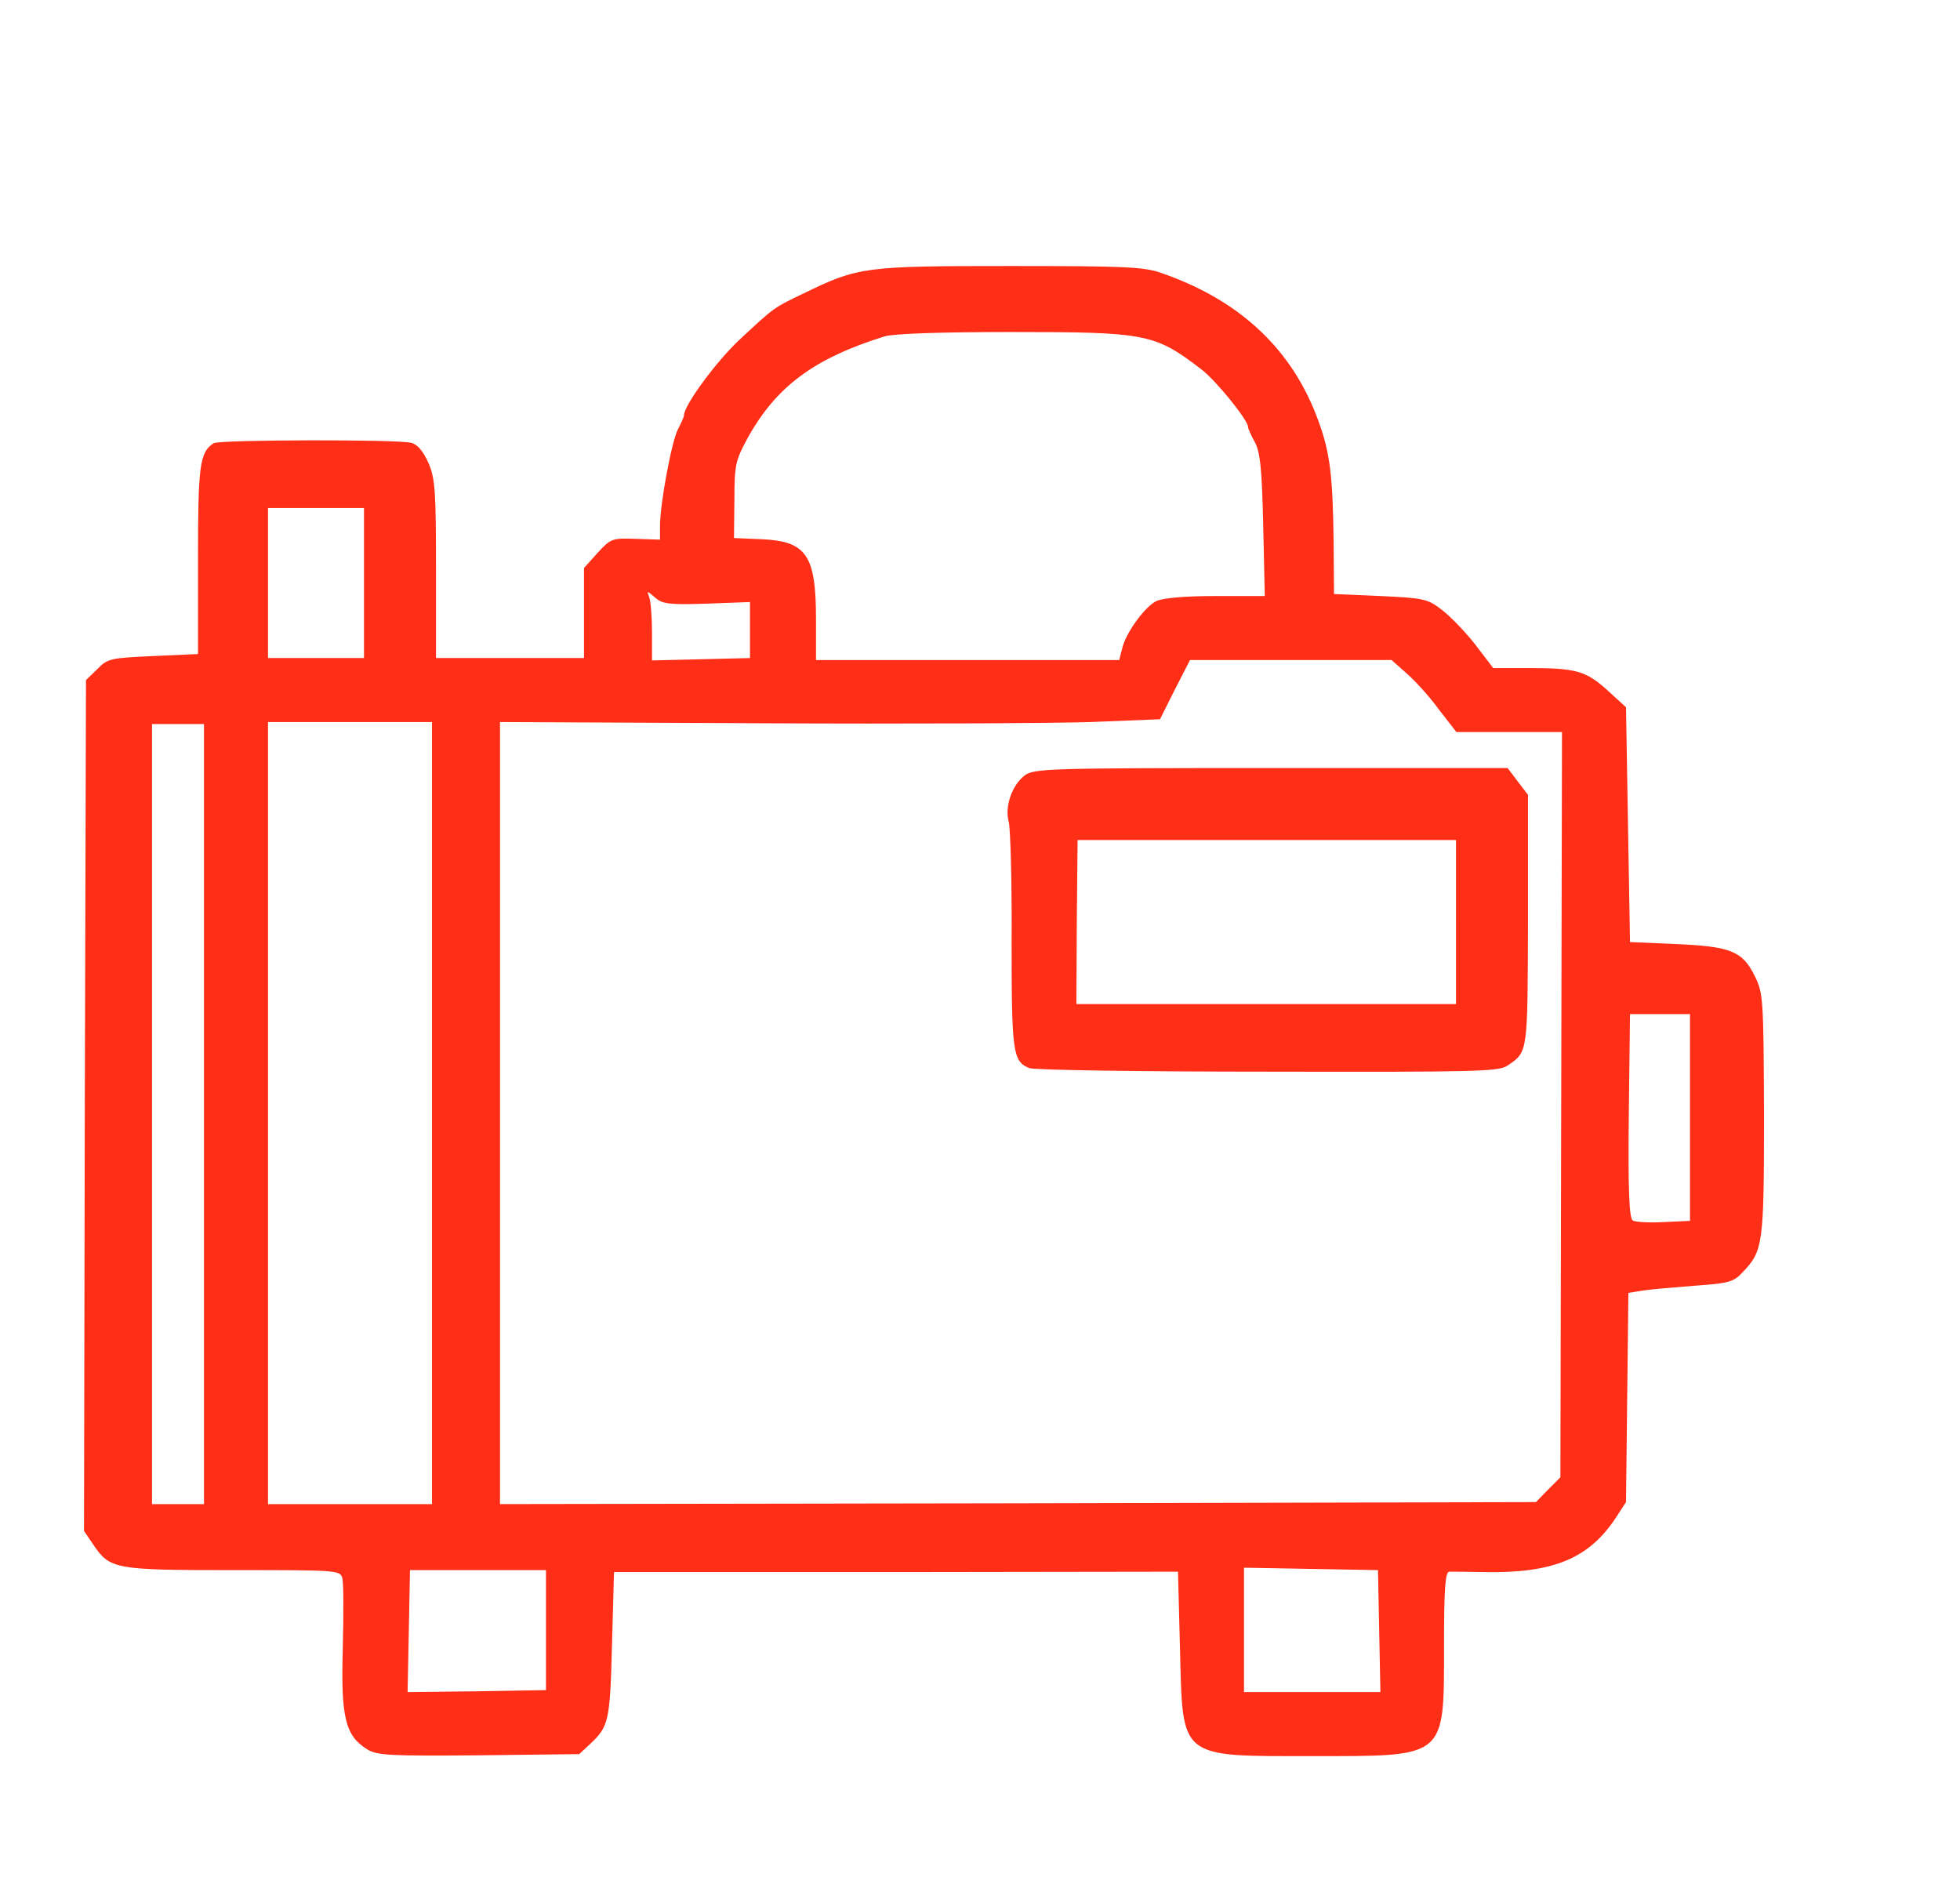
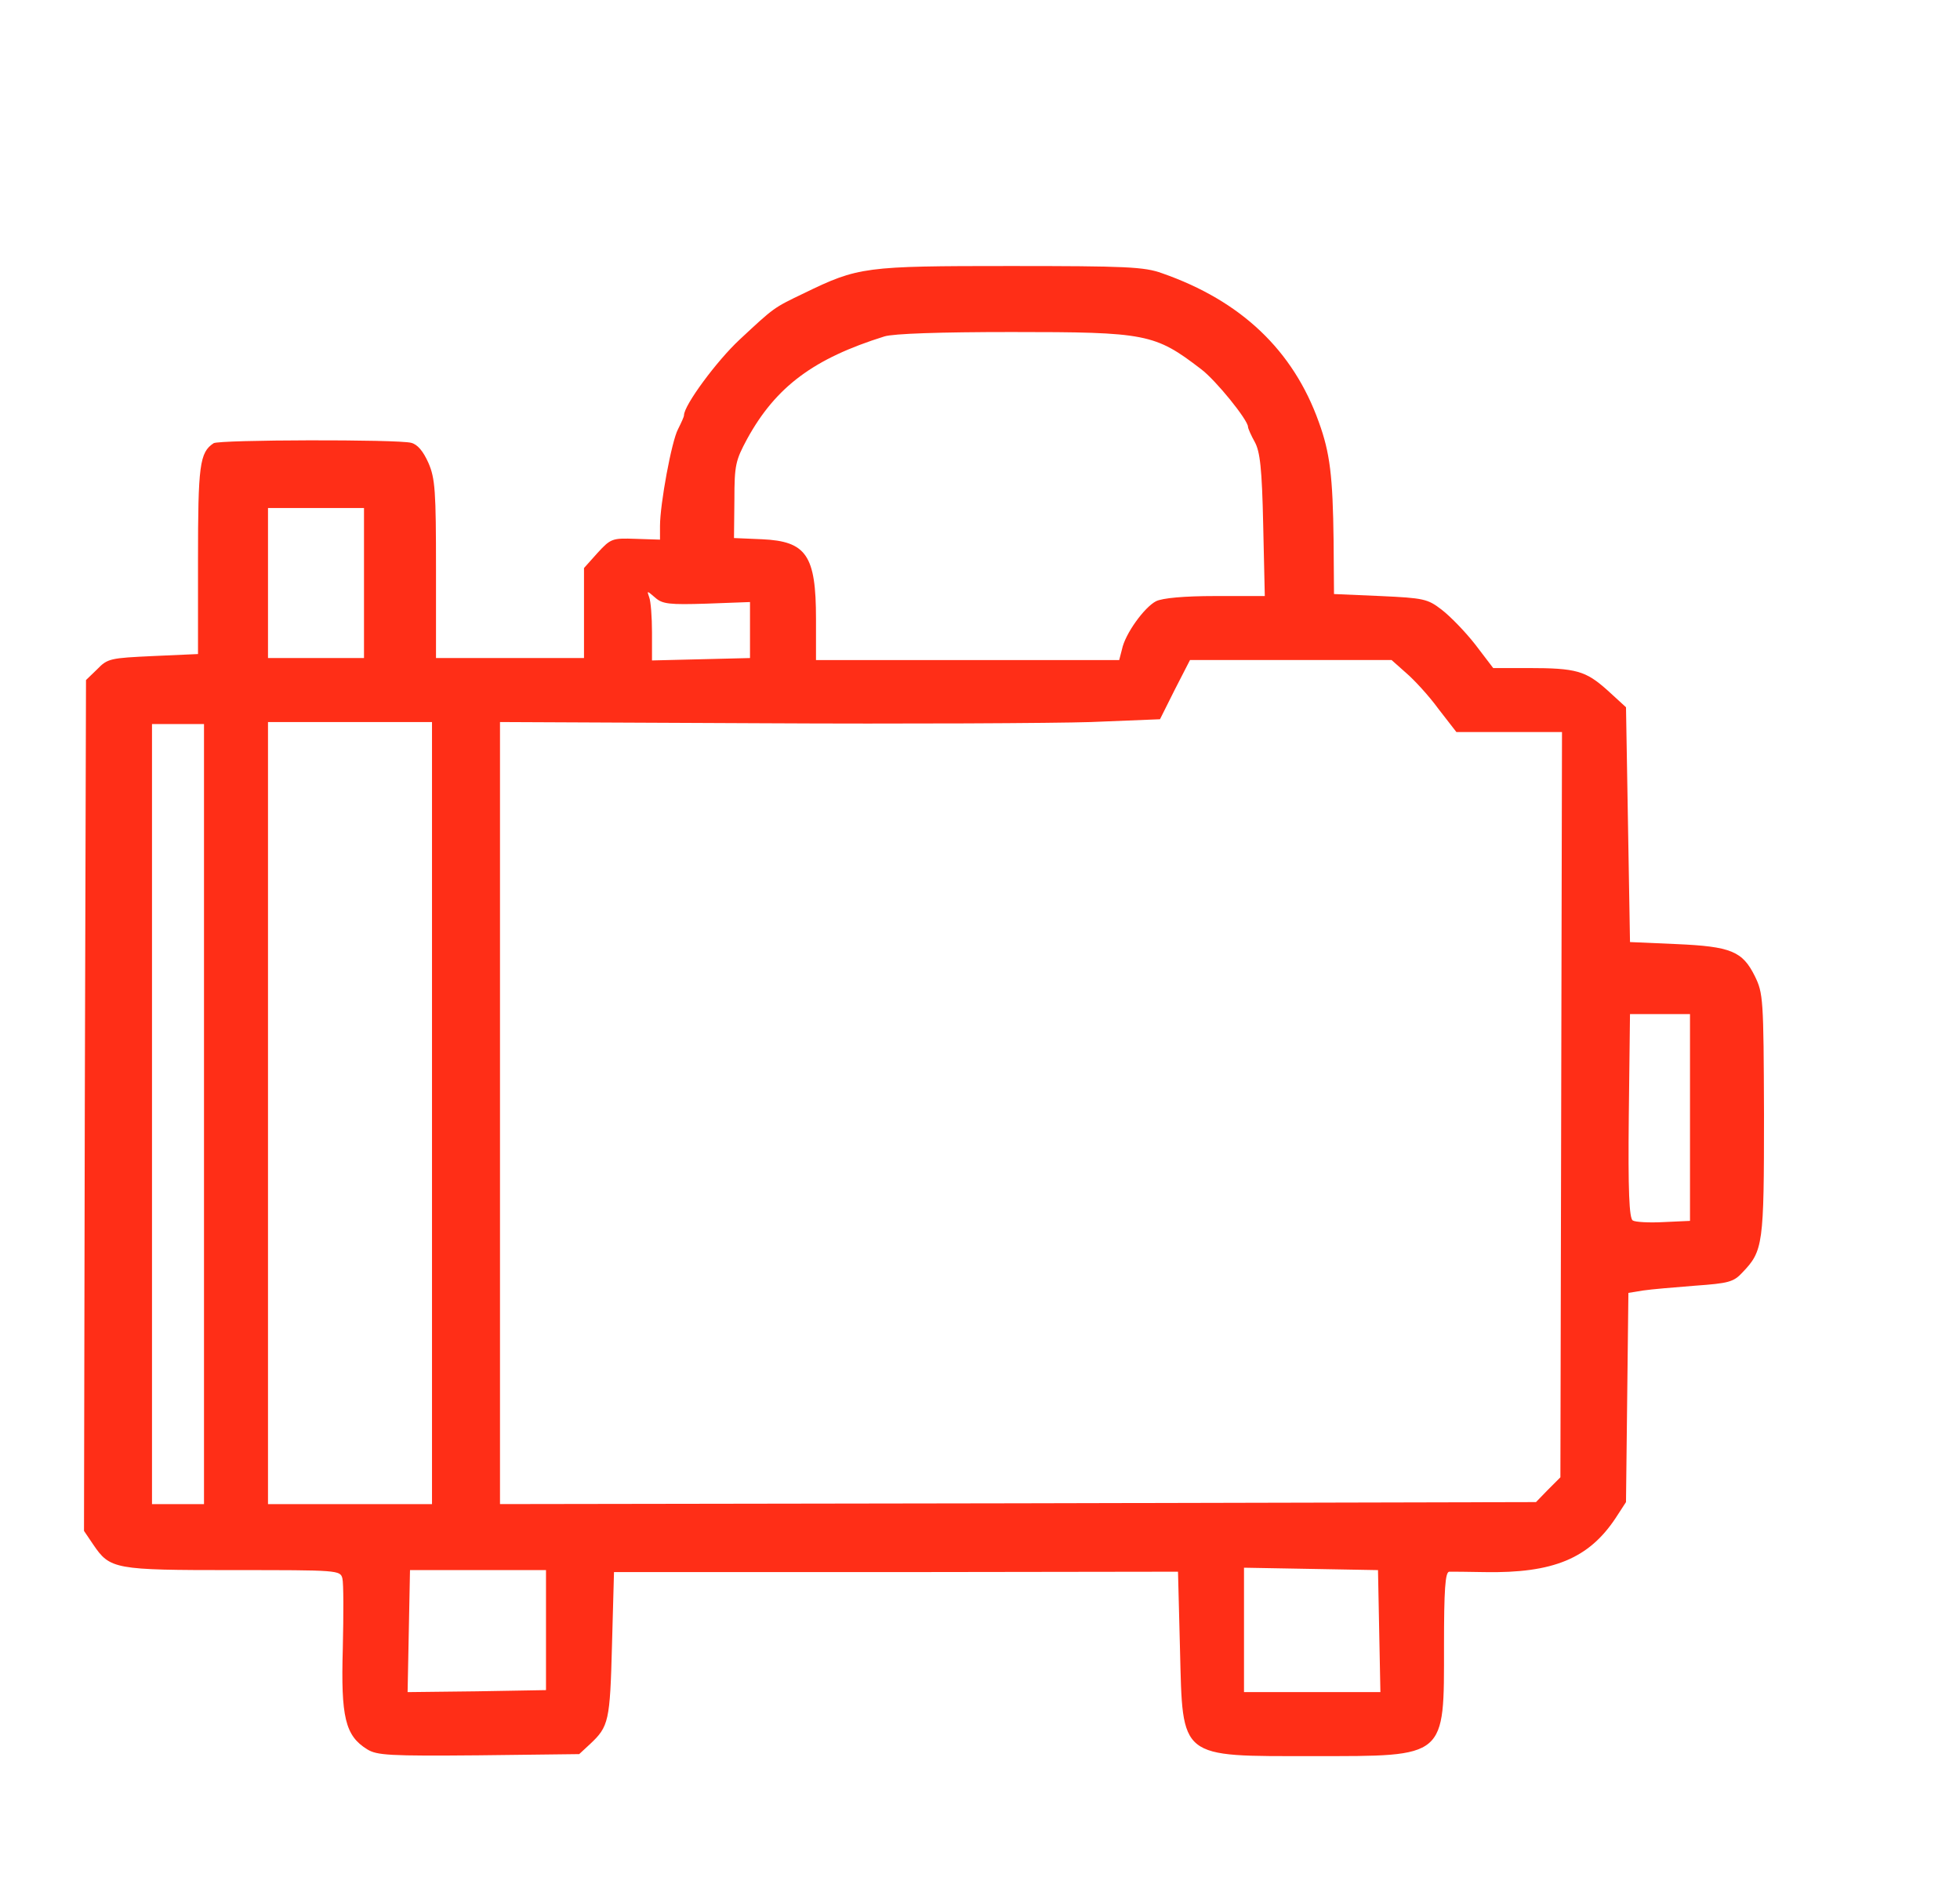
<svg xmlns="http://www.w3.org/2000/svg" version="1.0" width="490px" height="472px" viewBox="0 0 490 472" preserveAspectRatio="xMidYMid meet">
  <g fill="#FF2E17">
    <path d="M 91.8 437.3 c -5.5 -3.4 -6.6 -8 -6.1 -25.2 0.2 -8.5 0.2 -16.4 -0.1 -17.5 -0.5 -2.1 -1.1 -2.1 -27.3 -2.1 -29.7 0 -30.8 -0.2 -35 -6.4 l -2.3 -3.4 0.2 -106.3 0.3 -106.4 2.8 -2.7 c 2.6 -2.7 3.3 -2.8 14 -3.3 l 11.2 -0.5 0 -23.5 c 0 -23.7 0.4 -26.9 3.9 -29.2 1.3 -0.9 46.1 -1 49.4 -0.1 1.6 0.4 3 2.1 4.3 5 1.7 3.9 1.9 7.1 1.9 26.6 l 0 22.2 18.5 0 18.5 0 0 -11.3 0 -11.2 3.4 -3.8 c 3.3 -3.6 3.7 -3.7 9.5 -3.5 l 6.1 0.2 0 -3.4 c 0 -5.5 2.9 -21.2 4.5 -24.2 0.8 -1.6 1.5 -3.1 1.5 -3.5 0 -2.5 8.2 -13.6 13.9 -18.9 8.7 -8.1 8.4 -7.9 16.1 -11.6 13.6 -6.6 15.1 -6.8 51.5 -6.8 29 0 33.6 0.2 38 1.8 19.8 6.9 32.8 19.3 39.2 37.2 2.8 7.7 3.5 13.5 3.7 29.7 l 0.1 13.3 11.6 0.5 c 10.8 0.5 11.8 0.7 15.3 3.4 2.1 1.6 5.9 5.5 8.4 8.7 l 4.5 5.9 8.7 0 c 12.1 0 14.4 0.7 19.8 5.5 l 4.7 4.3 0.5 29.3 0.5 29.4 11.5 0.5 c 13.8 0.6 16.6 1.8 19.7 8 2.1 4.3 2.2 5.6 2.3 34.6 0 32.5 -0.2 34.1 -5.4 39.5 -2.2 2.4 -3.5 2.7 -11.8 3.3 -5.1 0.4 -11 0.9 -13 1.2 l -3.7 0.6 -0.3 26.1 -0.3 26.2 -2.6 4 c -6.7 10.1 -15.6 13.8 -32.7 13.5 -4.3 -0.1 -8.3 -0.1 -8.9 -0.1 -1 0.1 -1.3 4.5 -1.3 18.5 0 28.2 0.8 27.6 -32.6 27.6 -33.8 0 -32.7 0.9 -33.4 -26.6 l -0.5 -19.5 -70.5 0.1 -70.5 0 -0.5 18.2 c -0.5 19.1 -0.8 20.4 -5.5 24.8 l -2.7 2.5 -25.1 0.3 c -22.4 0.2 -25.5 0 -27.9 -1.5 z  m 44.7 -29.8 l 0 -15 -17 0 -17 0 -0.3 15.3 -0.3 15.2 17.3 -0.2 17.3 -0.3 0 -15 z  m 208.3 0.3 l -0.3 -15.3 -16.7 -0.3 -16.8 -0.3 0 15.6 0 15.5 17 0 17.1 0 -0.3 -15.2 z  m -293.8 -129.3 l 0 -97.5 -6.5 0 -6.5 0 0 97.5 0 97.5 6.5 0 6.5 0 0 -97.5 z  m 57 -0.2 l 0 -97.8 -20.5 0 -20.5 0 0 97.8 0 97.7 20.5 0 20.5 0 0 -97.7 z  m 279 94.1 l 3.1 -3.1 0.2 -93.1 0.2 -93.2 -13.2 0 -13.2 0 -4.5 -5.8 c -2.4 -3.3 -6.1 -7.3 -8.1 -9 l -3.6 -3.2 -25.2 0 -25.2 0 -3.8 7.4 -3.7 7.4 -17.3 0.7 c -9.4 0.3 -46.6 0.5 -82.5 0.3 l -65.2 -0.3 0 97.8 0 97.7 129.5 -0.2 129.5 -0.3 3 -3.1 z  m 35.5 -93 l 0 -25.9 -7.5 0 -7.5 0 -0.3 25.4 c -0.2 18.8 0.1 25.7 1 26.2 0.6 0.4 4.1 0.6 7.7 0.4 l 6.6 -0.3 0 -25.8 z  m -331.5 -133.6 l 0 -18.8 -12 0 -12 0 0 18.8 0 18.7 12 0 12 0 0 -18.7 z  m 96.5 11.7 l 0 -7 -10.8 0.4 c -9.4 0.3 -11.1 0.1 -12.9 -1.5 -2.1 -1.8 -2.1 -1.8 -1.5 -0.1 0.4 1 0.7 5 0.7 8.8 l 0 7 12.3 -0.3 12.2 -0.3 0 -7 z  m 93 4.8 c 0.8 -3.9 5.6 -10.5 8.5 -12 1.6 -0.8 7 -1.3 14.8 -1.3 l 12.4 0 -0.4 -17.7 c -0.3 -14.3 -0.8 -18.4 -2.1 -20.8 -0.9 -1.6 -1.7 -3.4 -1.7 -3.8 0 -1.7 -8 -11.6 -11.7 -14.4 -11.6 -8.9 -13.7 -9.3 -47.4 -9.3 -17.9 0 -29.6 0.4 -31.8 1.1 -17.6 5.5 -27.1 12.5 -34.3 25.6 -2.9 5.4 -3.2 6.5 -3.2 15.3 l -0.1 9.5 7 0.3 c 11.1 0.5 13.5 4 13.5 19.9 l 0 10.3 37.9 0 37.9 0 0.7 -2.7 z " />
-     <path d="M 257.3 267 c -4.1 -1.7 -4.4 -3.8 -4.4 -31.8 0.1 -14.7 -0.3 -28 -0.7 -29.7 -1.1 -3.8 0.8 -9.2 3.9 -11.6 2.3 -1.8 5.8 -1.9 61.6 -1.9 l 59.2 0 2.5 3.3 2.6 3.4 0 31.4 c -0.1 33.2 0 32.8 -5 36.2 -2.2 1.6 -7.3 1.7 -60 1.6 -31.6 0 -58.5 -0.4 -59.7 -0.9 z  m 106.7 -36.5 l 0 -20.5 -47.3 0 -47.3 0 -0.2 20.5 -0.1 20.5 47.4 0 47.5 0 0 -20.5 z " />
  </g>
</svg>